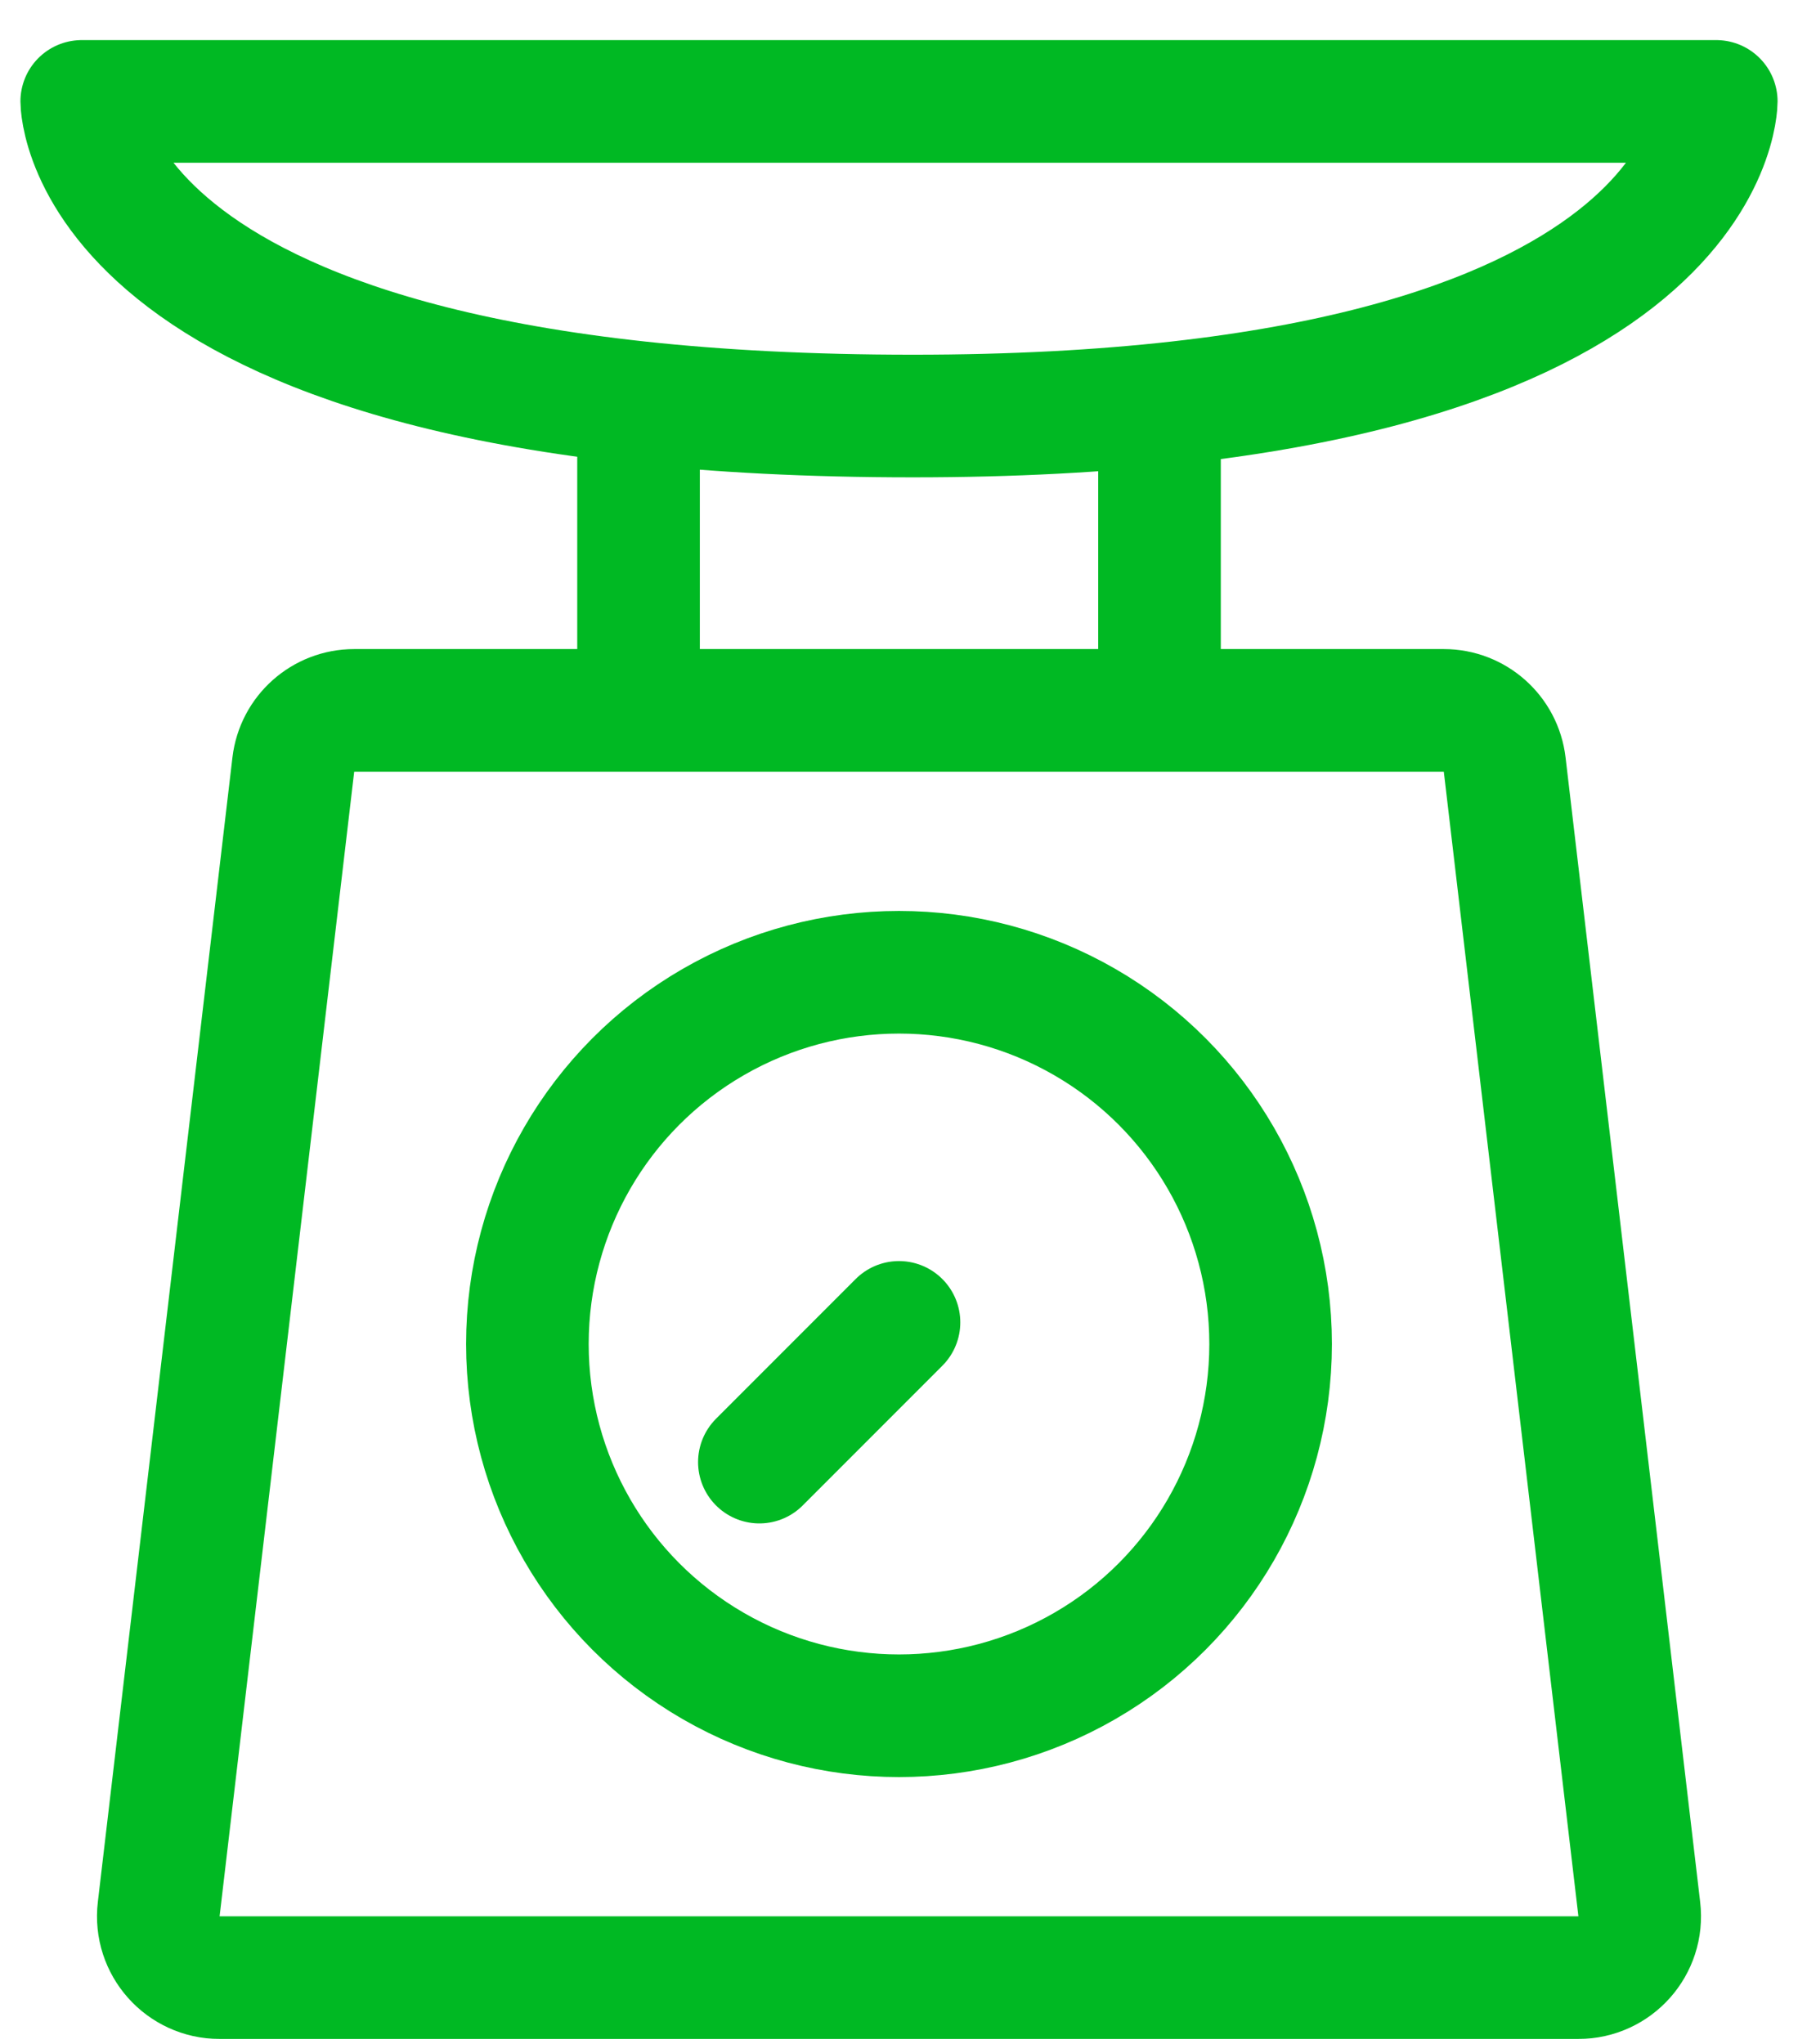
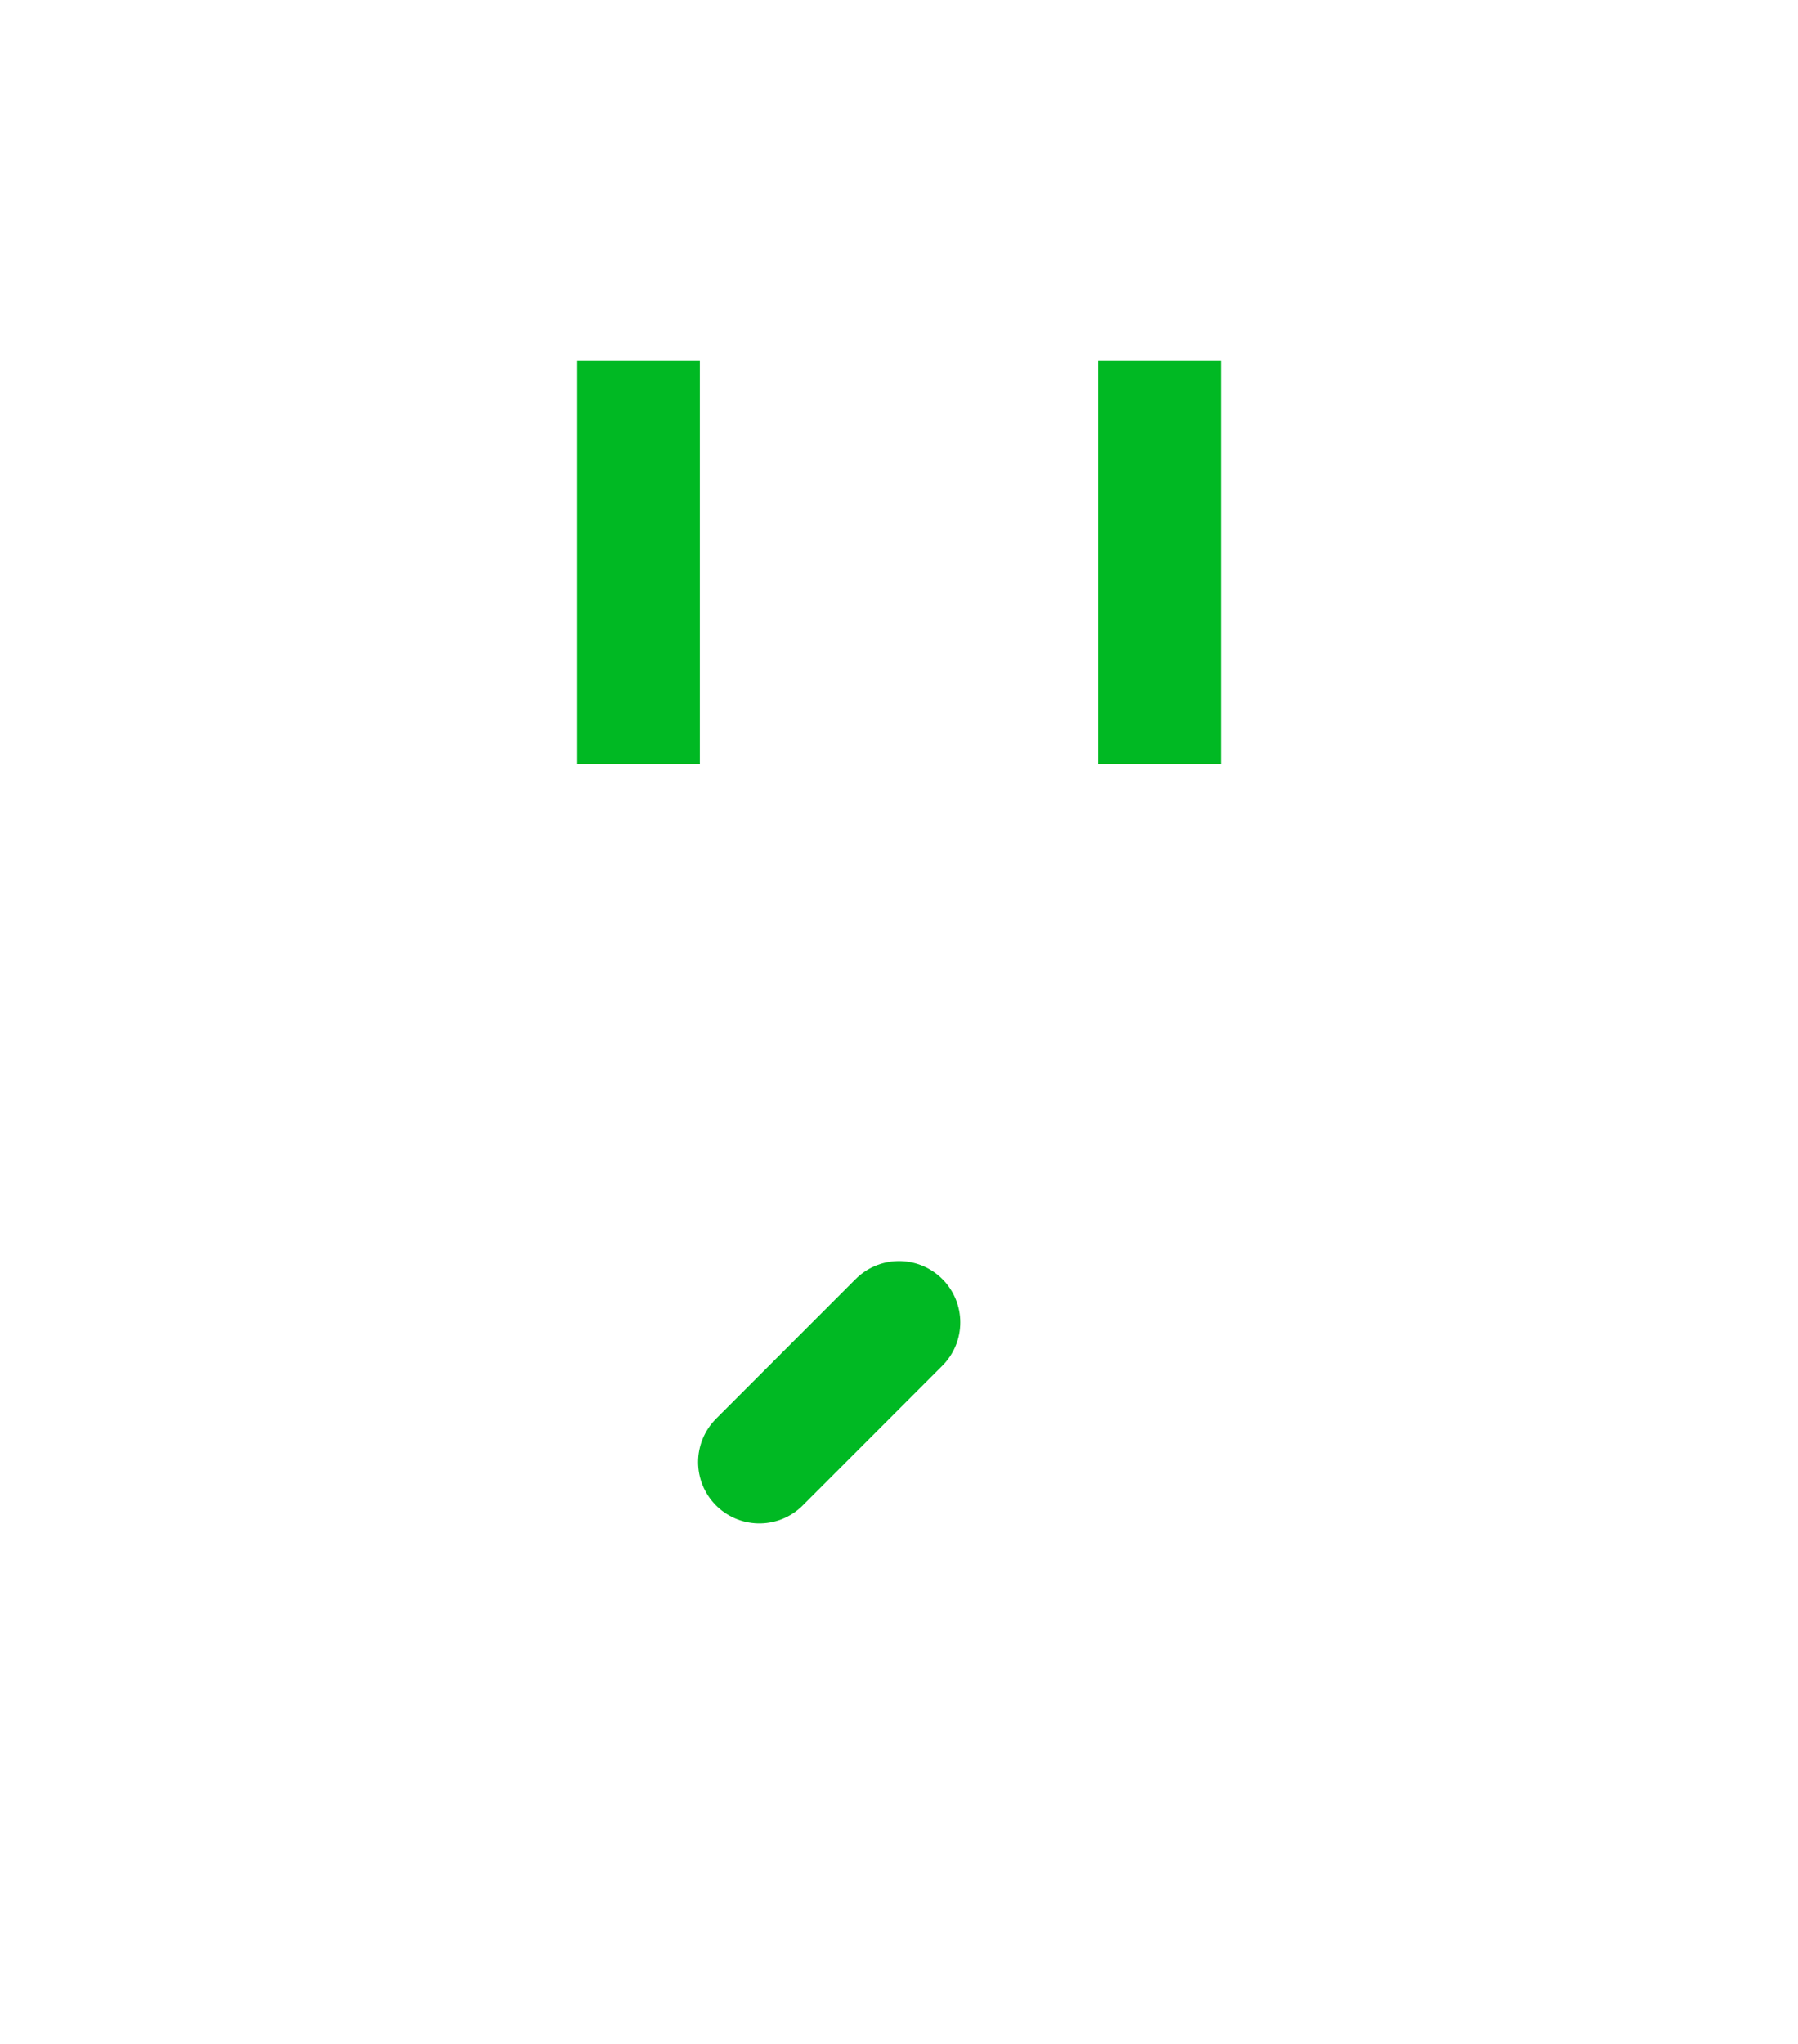
<svg xmlns="http://www.w3.org/2000/svg" width="44" height="50" viewBox="0 0 44 50" fill="none">
  <path d="M18.583 35.767L22 32.349" stroke="#00B923" stroke-width="3" stroke-linecap="round" />
-   <path d="M7.178 18.703C7.267 17.948 7.907 17.378 8.668 17.378H35.332C36.093 17.378 36.733 17.948 36.822 18.703L40.116 46.703C40.221 47.595 39.524 48.378 38.626 48.378H5.374C4.476 48.378 3.779 47.595 3.884 46.703L7.178 18.703Z" stroke="#00B923" stroke-width="3" />
-   <path d="M22.34 10.177C42 10.177 42 2.481 42 2.481H2C2 2.481 2 10.177 22.34 10.177Z" stroke="#00B923" stroke-width="3" stroke-linejoin="round" />
-   <circle cx="22" cy="32.878" r="9.094" stroke="#00B923" stroke-width="3" />
  <path d="M15.626 8.814V18.692M28.375 8.814V18.692" stroke="#00B923" stroke-width="3" />
</svg>